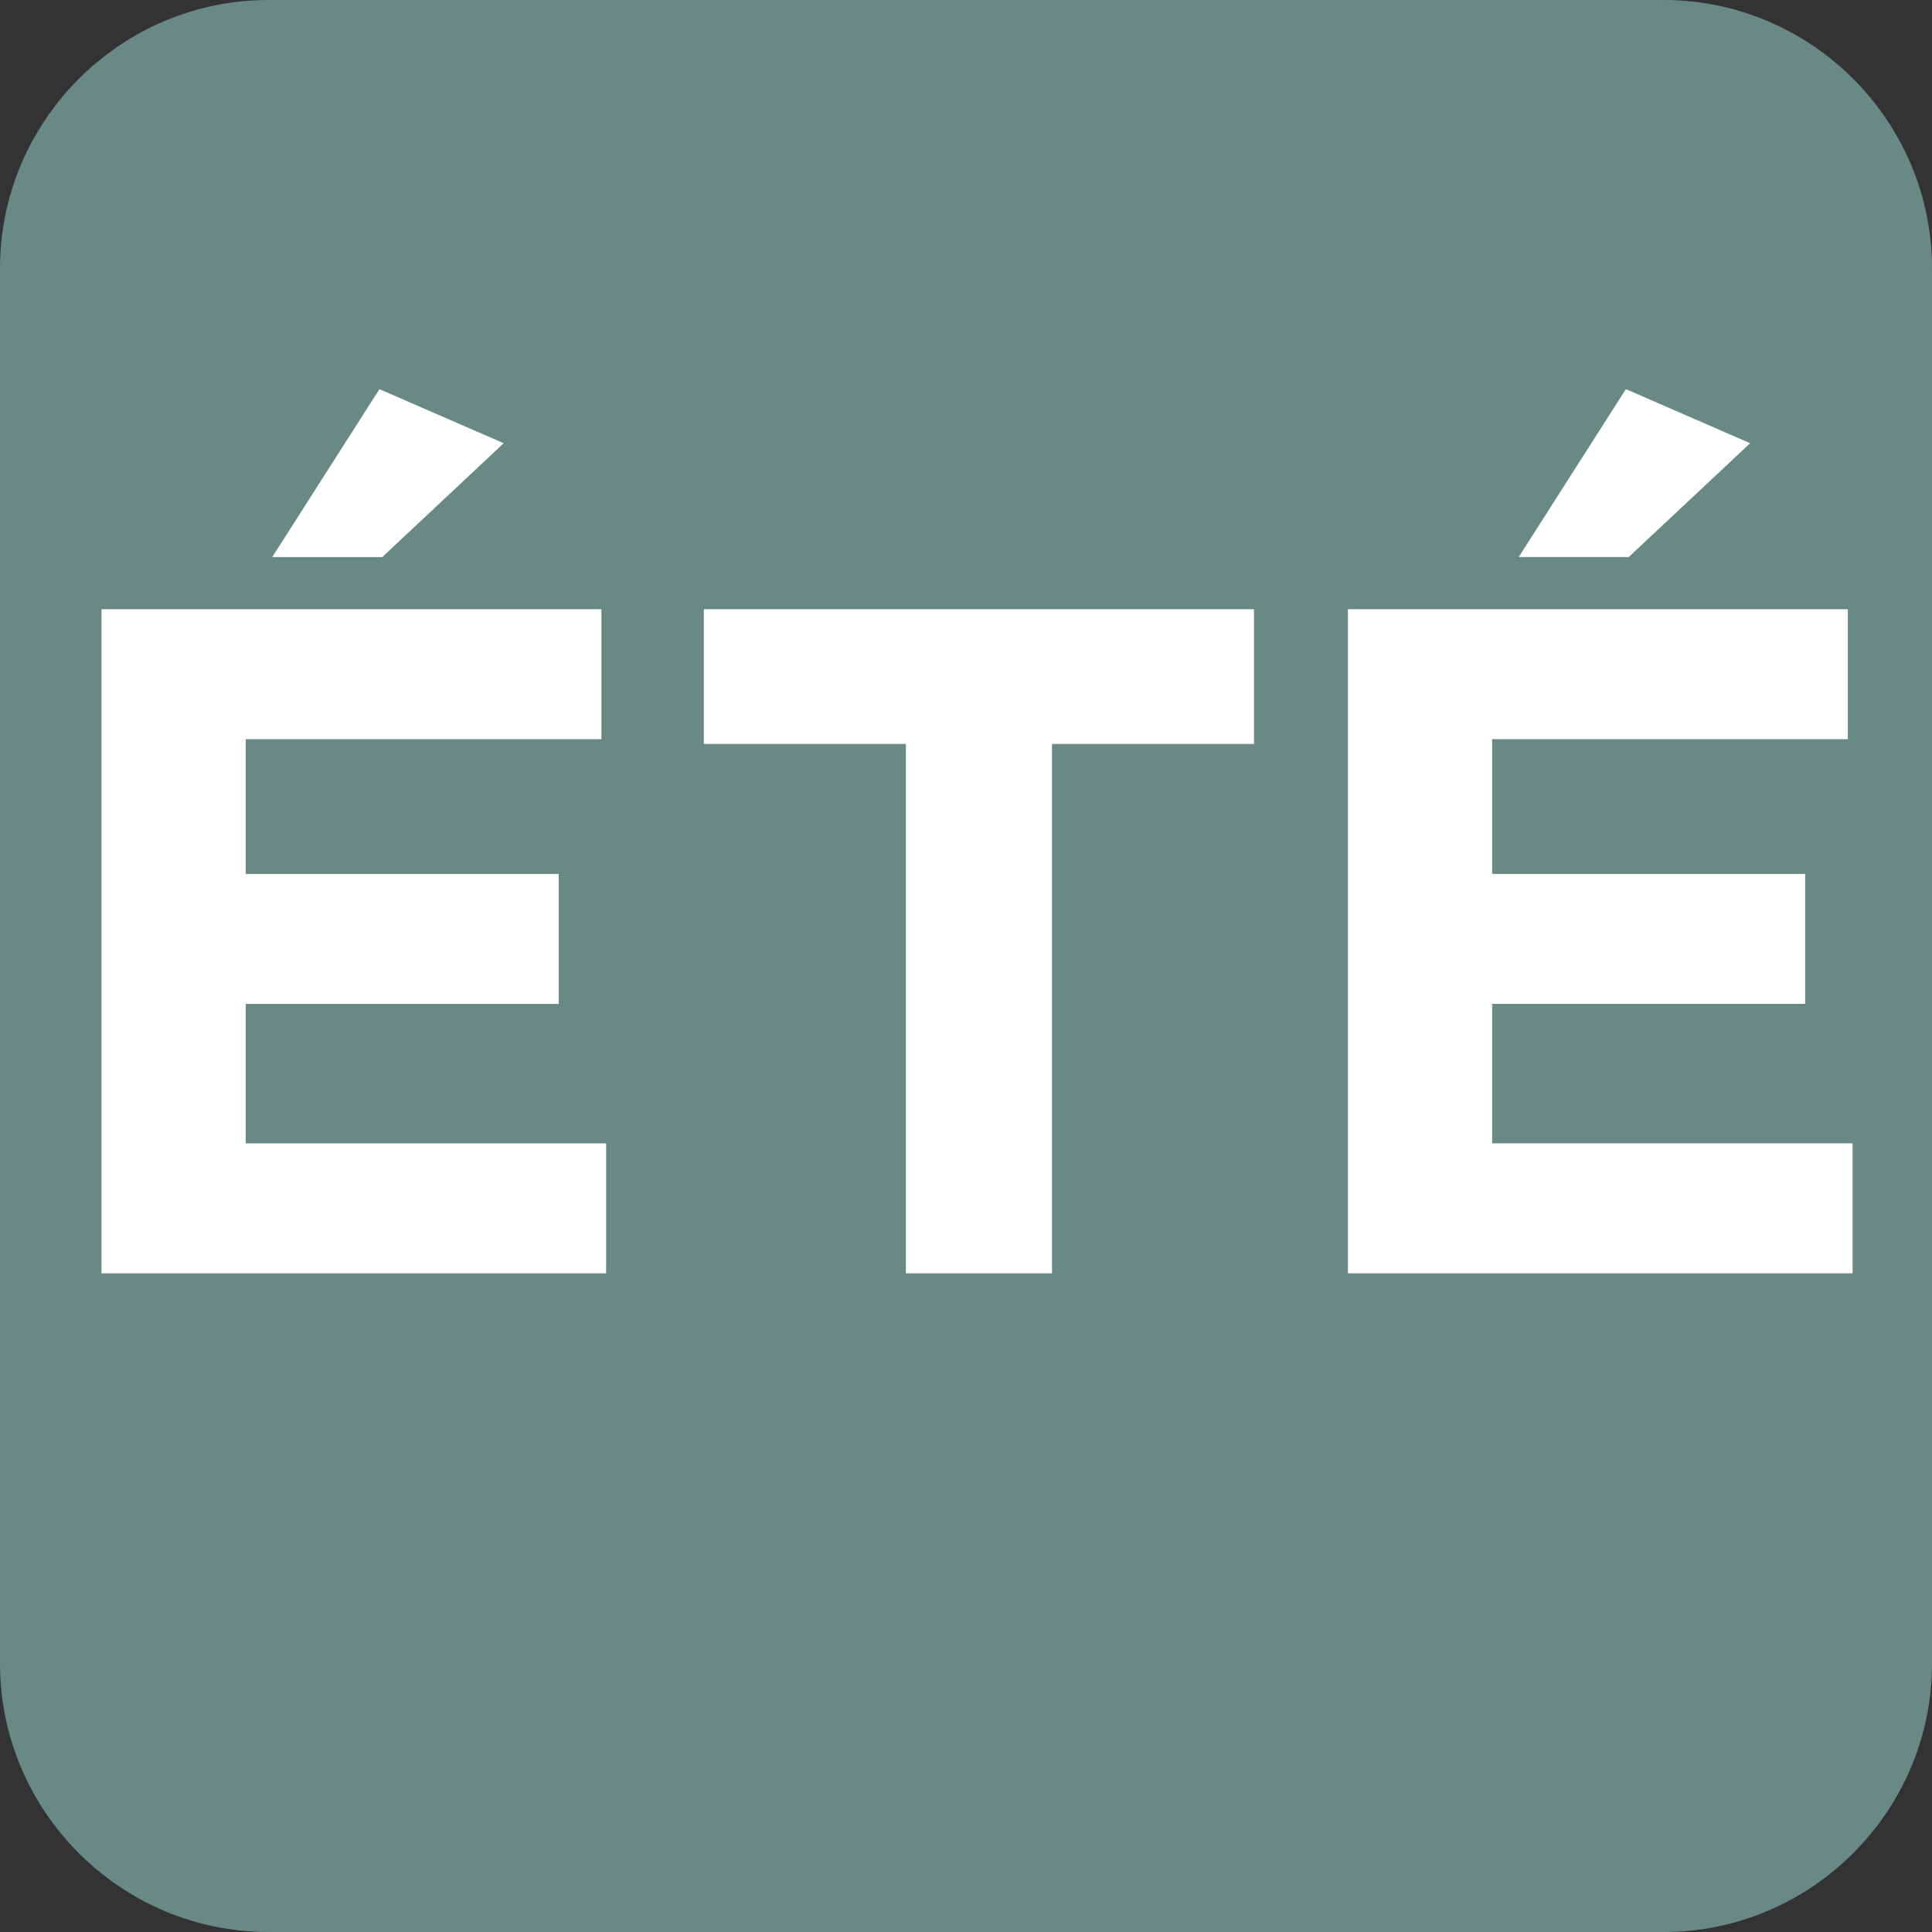
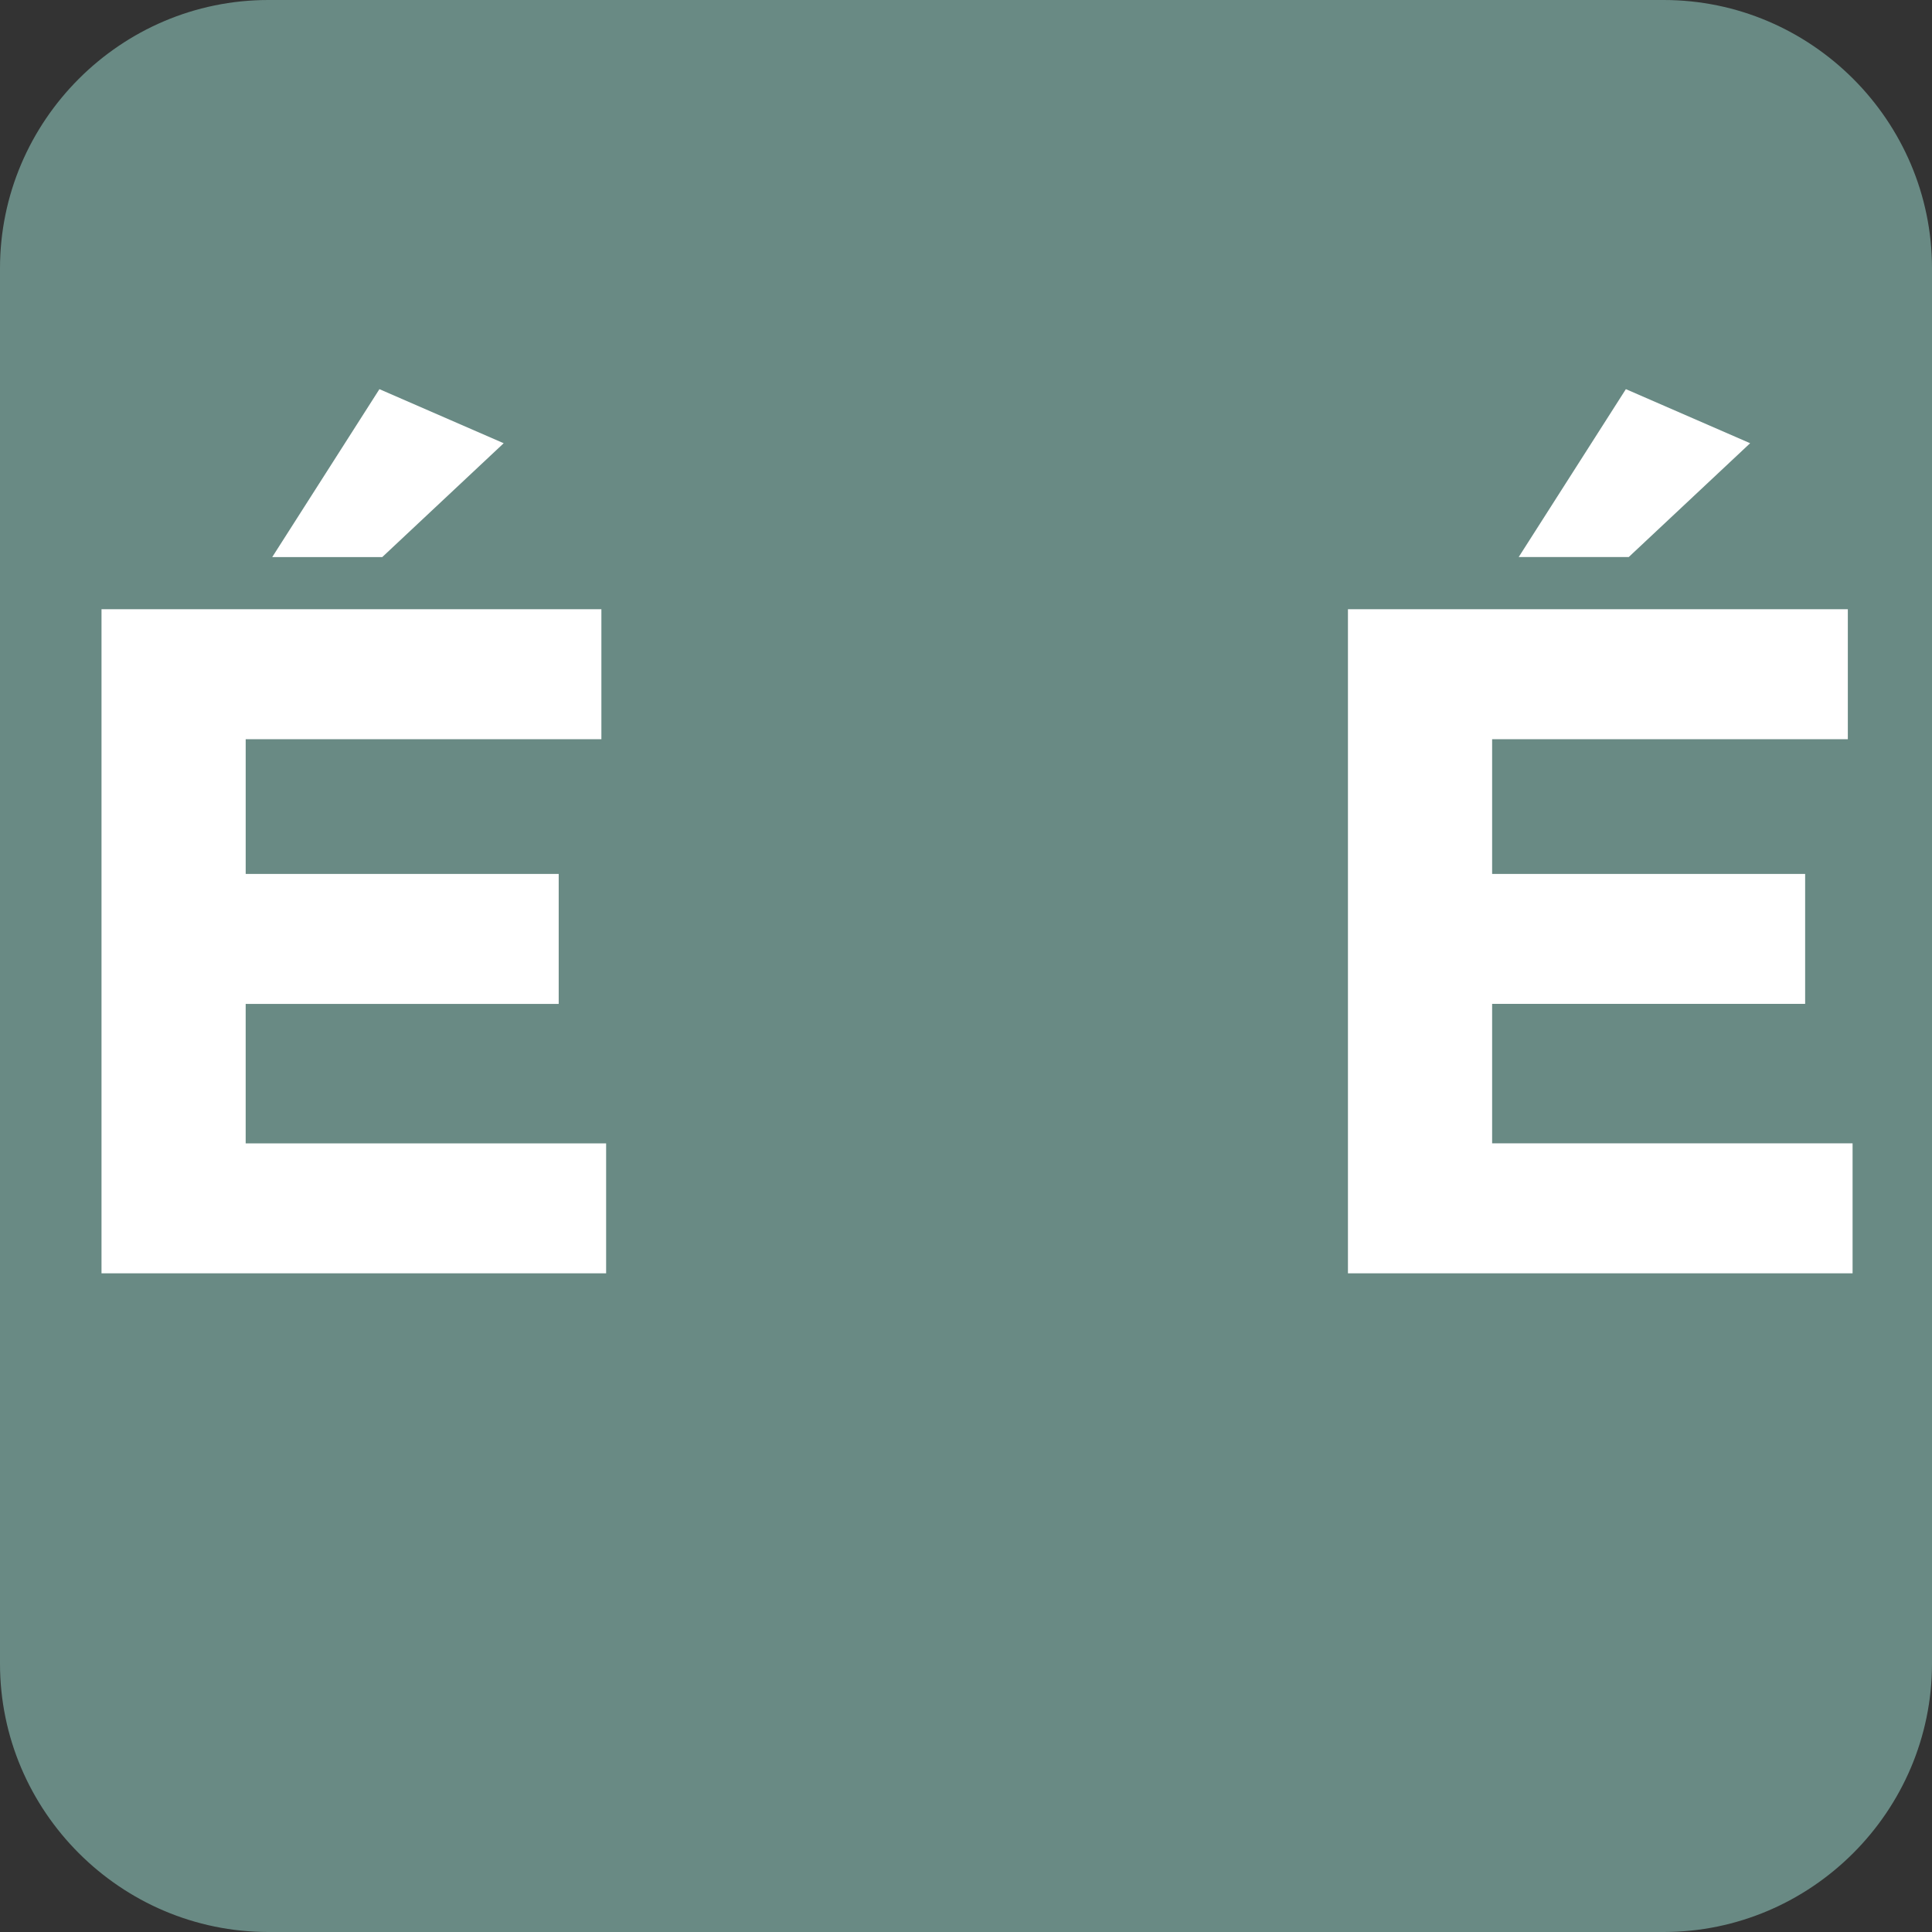
<svg xmlns="http://www.w3.org/2000/svg" version="1.1" x="0px" y="0px" viewBox="0 0 180 180" style="enable-background:new 0 0 180 180;" xml:space="preserve">
  <rect x="0" y="0" width="180" height="180" fill="#333333" stroke="none" />
  <g id="Слой_1">
    <g>
      <path style="fill:#698A84;" d="M155,180H25c-13.75,0-25-11.25-25-25V25C0,11.25,11.25,0,25,0h130c13.75,0,25,11.25,25,25v130    C180,168.75,168.75,180,155,180z" />
    </g>
  </g>
  <g id="Слой_2" style="display:none;">
    <g style="display:inline;">
      <path style="fill:#FFFFFF;" d="M18.893,120.123V54.577h49.339v12.828H33.124v13.296h30.896V93.53H33.124v13.765h35.577v12.828    H18.893z" />
      <path style="fill:#FFFFFF;" d="M166.405,114.96c-1.915,1.463-4.005,2.727-6.278,3.778c-2.272,1.044-4.75,1.845-7.456,2.381    c-2.698,0.544-5.73,0.816-9.082,0.816c-5.077,0-9.781-0.889-14.136-2.675c-4.347-1.786-8.102-4.218-11.263-7.312    c-3.162-3.087-5.632-6.732-7.41-10.936c-1.778-4.204-2.668-8.694-2.668-13.471V87.35c0-4.777,0.889-9.253,2.668-13.42    c1.778-4.174,4.248-7.834,7.41-10.994c3.162-3.145,6.946-5.637,11.362-7.452c4.416-1.808,9.287-2.719,14.615-2.719    c3.238,0,6.179,0.257,8.846,0.764c2.675,0.507,5.092,1.213,7.258,2.102c2.181,0.889,4.188,1.977,6.027,3.248    c1.854,1.271,3.564,2.675,5.153,4.204l-9.69,10.796c-2.706-2.359-5.449-4.204-8.254-5.541c-2.789-1.337-5.943-2.006-9.432-2.006    c-2.903,0-5.578,0.544-8.056,1.624c-2.462,1.08-4.59,2.58-6.369,4.49c-1.778,1.911-3.162,4.123-4.15,6.644    c-0.988,2.513-1.482,5.203-1.482,8.069v0.191c0,2.866,0.494,5.571,1.482,8.121c0.988,2.55,2.356,4.777,4.104,6.688    c1.74,1.911,3.846,3.425,6.323,4.534c2.462,1.117,5.183,1.676,8.147,1.676c3.952,0,7.288-0.698,10.024-2.102    c2.728-1.404,5.464-3.314,8.162-5.732l9.682,9.458C170.159,111.837,168.32,113.498,166.405,114.96" />
      <rect x="87.155" y="33.3" style="fill:#FFFFFF;" width="3.601" height="107.207" />
    </g>
  </g>
  <g id="Слой_3">
    <path style="fill:#FFFFFF;" d="M9.457,118.633V56.762H56.03v12.109h-33.14v12.551h29.163v12.109H22.889v12.993h33.582v12.109H9.457   z M25.364,51.901l9.986-15.644l11.577,5.038L35.615,51.901H25.364z" />
-     <polygon style="fill:#FFFFFF;" points="98.009,69.312 98.009,118.632 84.4,118.632 84.4,69.312 65.576,69.312 65.576,56.761    116.833,56.761 116.833,69.312  " />
-     <path style="fill:#FFFFFF;" d="M125.585,118.632V56.761h46.573V68.87h-33.14v12.551h29.163V93.53h-29.163v12.993H172.6v12.109   H125.585z M141.493,51.9l9.986-15.644l11.577,5.038L151.744,51.9H141.493z" />
+     <path style="fill:#FFFFFF;" d="M125.585,118.632V56.761h46.573V68.87h-33.14v12.551h29.163V93.53h-29.163v12.993H172.6v12.109   H125.585z M141.493,51.9l9.986-15.644l11.577,5.038L151.744,51.9H141.493" />
  </g>
</svg>